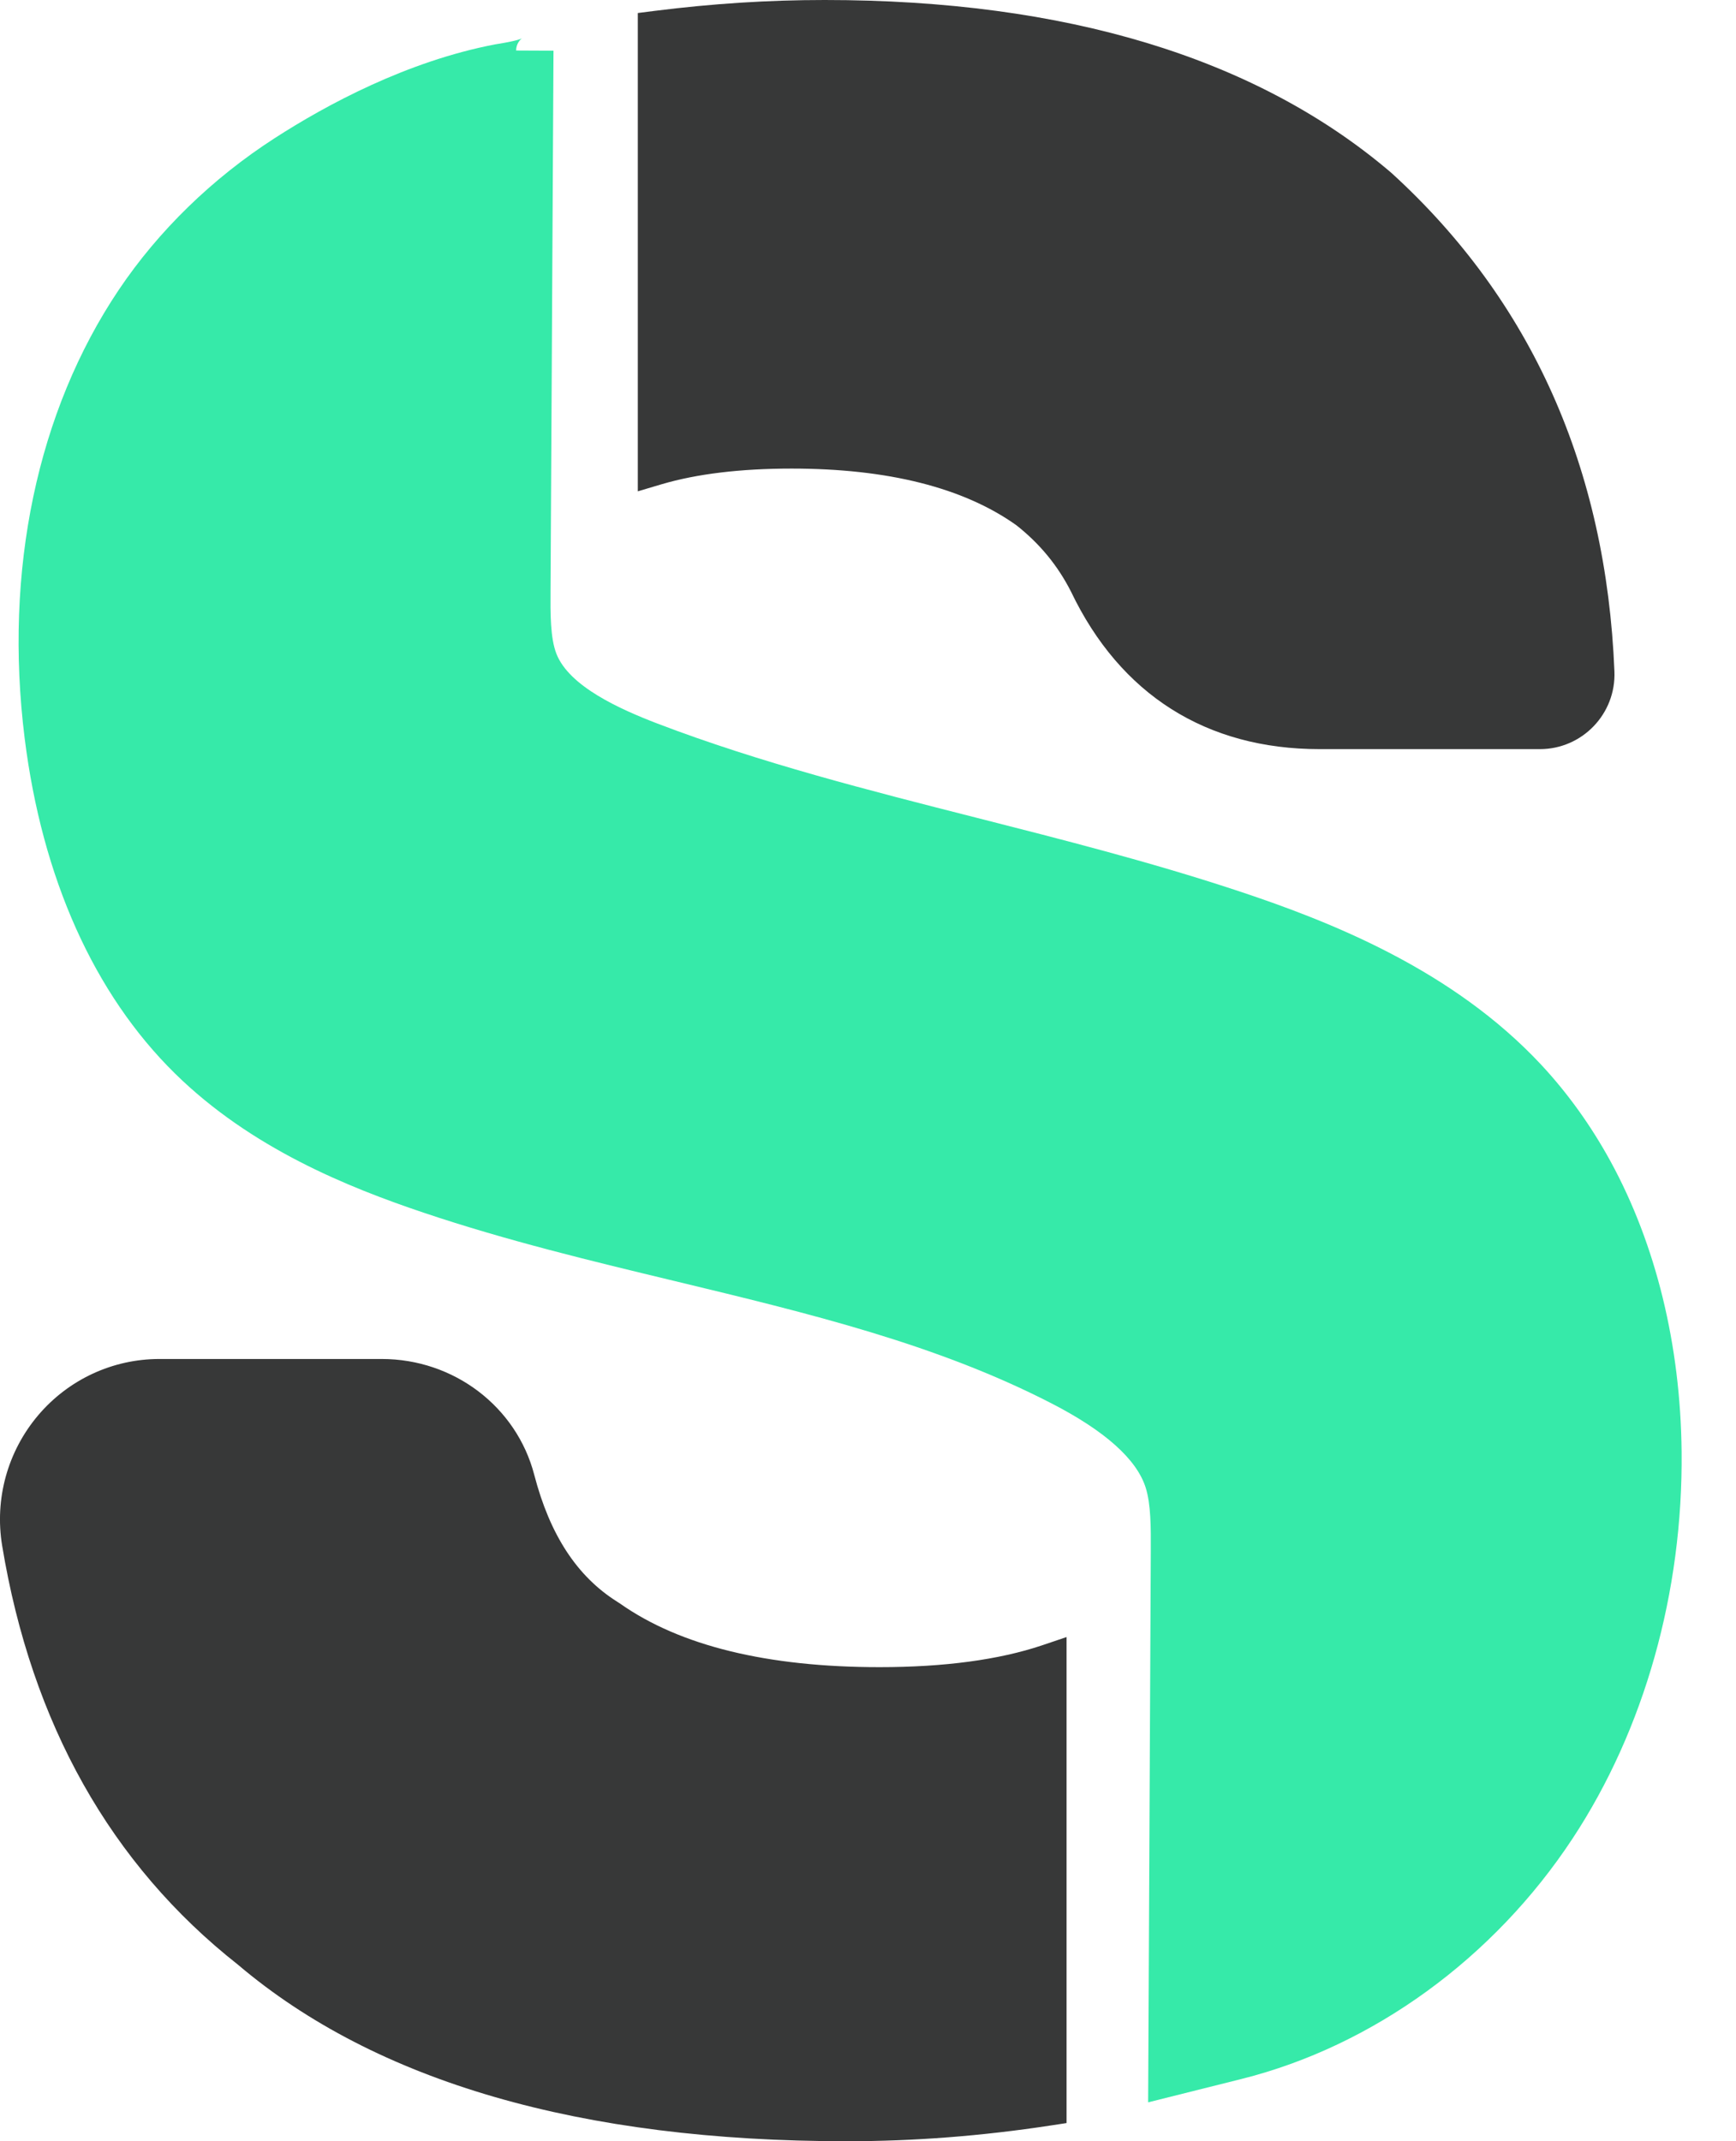
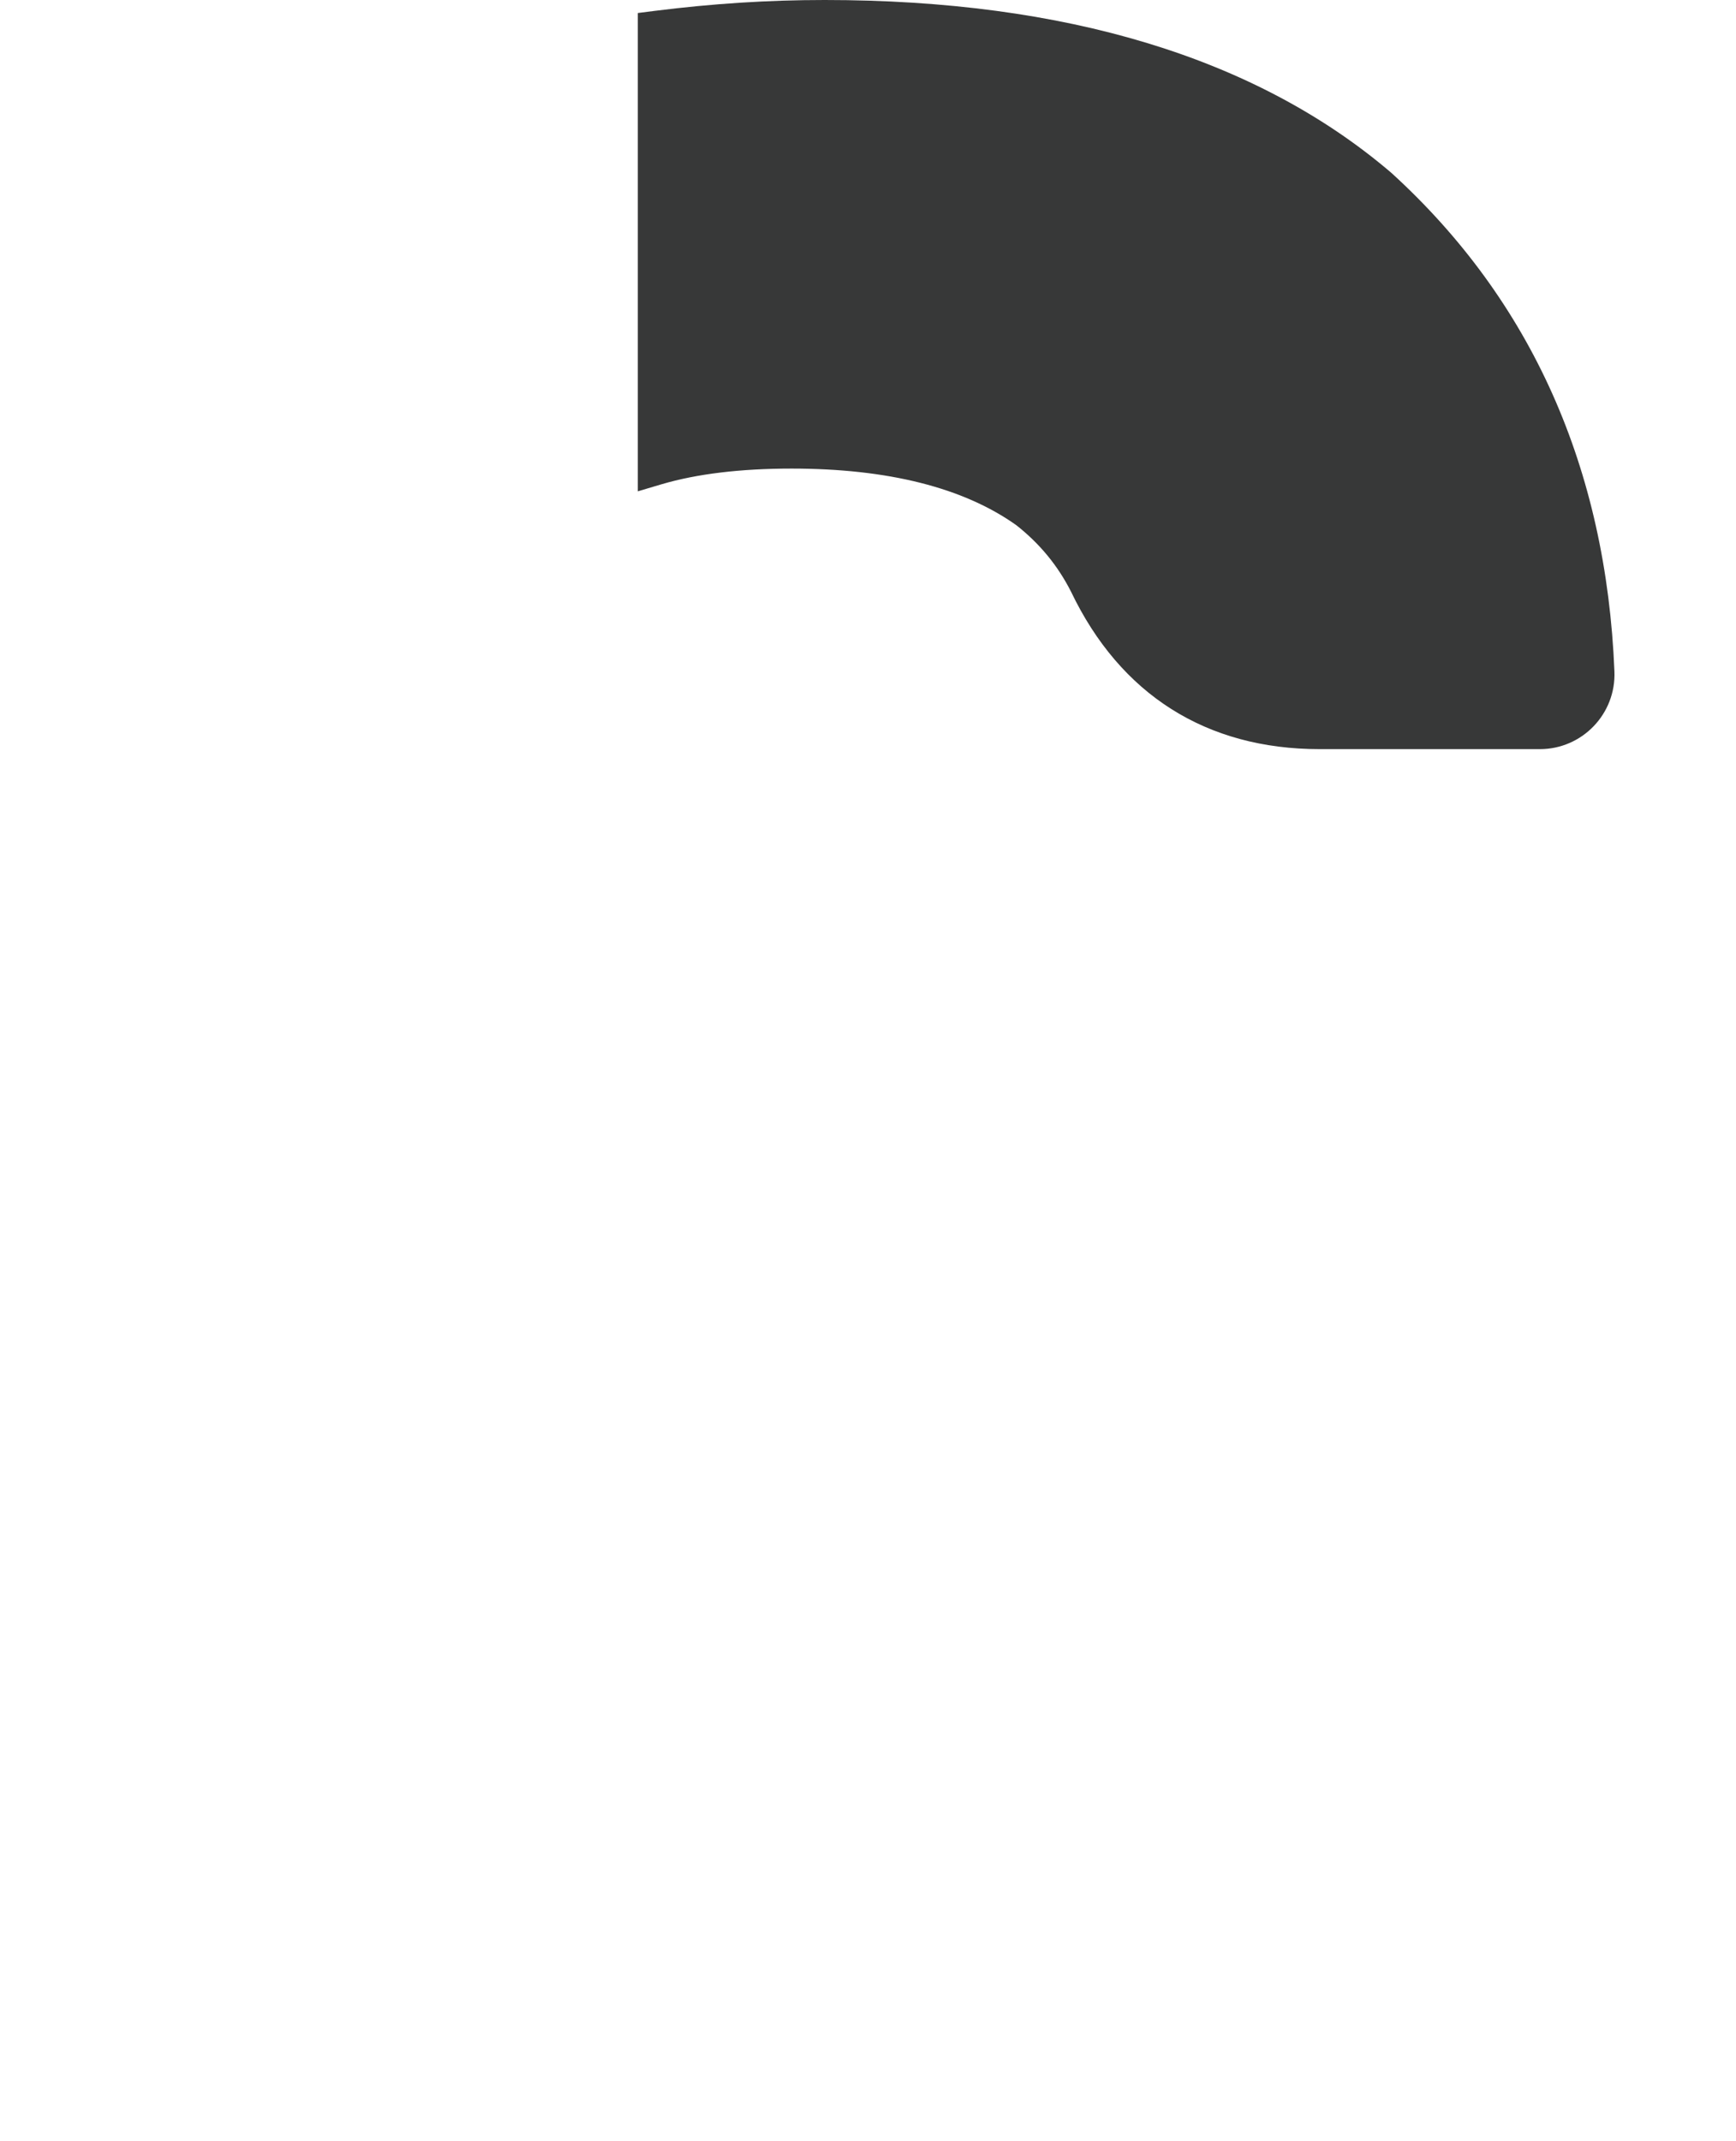
<svg xmlns="http://www.w3.org/2000/svg" width="30" height="37" viewBox="0 0 30 37" fill="none">
-   <path d="M15.2 28.808C13.26 28.808 11.751 28.439 10.716 27.71L10.662 27.675C9.97 27.238 9.503 26.522 9.233 25.487C8.927 24.307 7.843 23.483 6.597 23.483H2.754C1.948 23.483 1.185 23.837 0.661 24.454C0.131 25.079 -0.096 25.9 0.037 26.708C0.545 29.783 1.916 32.22 4.114 33.951C6.498 35.974 10.035 37 14.629 37C15.8 37 16.954 36.911 18.157 36.728L18.431 36.686V28.288L18.005 28.432C17.262 28.681 16.319 28.808 15.2 28.808Z" fill="#373838" />
  <path d="M13.68 8.097C15.344 8.097 16.651 8.426 17.564 9.076C17.972 9.398 18.281 9.776 18.509 10.225C19.361 12.004 20.847 12.945 22.805 12.945H26.609C27.343 12.945 27.929 12.335 27.899 11.601C27.757 8.089 26.464 5.195 24.052 2.994L24.022 2.968C21.703 0.998 18.416 0 14.252 0C13.275 0 12.31 0.062 11.305 0.189L11.022 0.225V8.49L11.436 8.367C12.044 8.188 12.798 8.097 13.68 8.097Z" fill="#373838" />
-   <path d="M27.834 20.072C27.497 19.455 27.093 18.892 26.634 18.399C25.106 16.761 23.004 15.924 21.343 15.378C19.86 14.889 18.342 14.504 16.873 14.13C15.032 13.662 13.129 13.179 11.361 12.503C10.717 12.256 9.836 11.863 9.615 11.296C9.509 11.023 9.511 10.603 9.514 10.197C9.514 10.197 9.565 0.896 9.565 0.876L8.919 0.873C8.92 0.756 8.99 0.68 9.024 0.662C9.002 0.674 8.917 0.708 8.616 0.757C8.592 0.761 8.572 0.764 8.561 0.766C7.036 1.057 5.645 1.808 4.746 2.388C3.67 3.081 2.739 3.987 2.053 5.008C0.643 7.107 0.065 9.859 0.426 12.756C0.728 15.173 1.626 17.176 3.024 18.55C4.34 19.843 6.013 20.515 7.324 20.956C8.76 21.439 10.236 21.794 11.663 22.137C13.987 22.697 16.181 23.225 18.171 24.25C19.094 24.725 19.642 25.214 19.798 25.704C19.89 25.993 19.889 26.402 19.887 26.799L19.841 36.328L21.455 35.924C23.729 35.354 25.815 33.838 27.178 31.766C28.417 29.884 29.085 27.511 29.06 25.084C29.041 23.24 28.617 21.508 27.834 20.072Z" fill="#36EAA9" />
</svg>